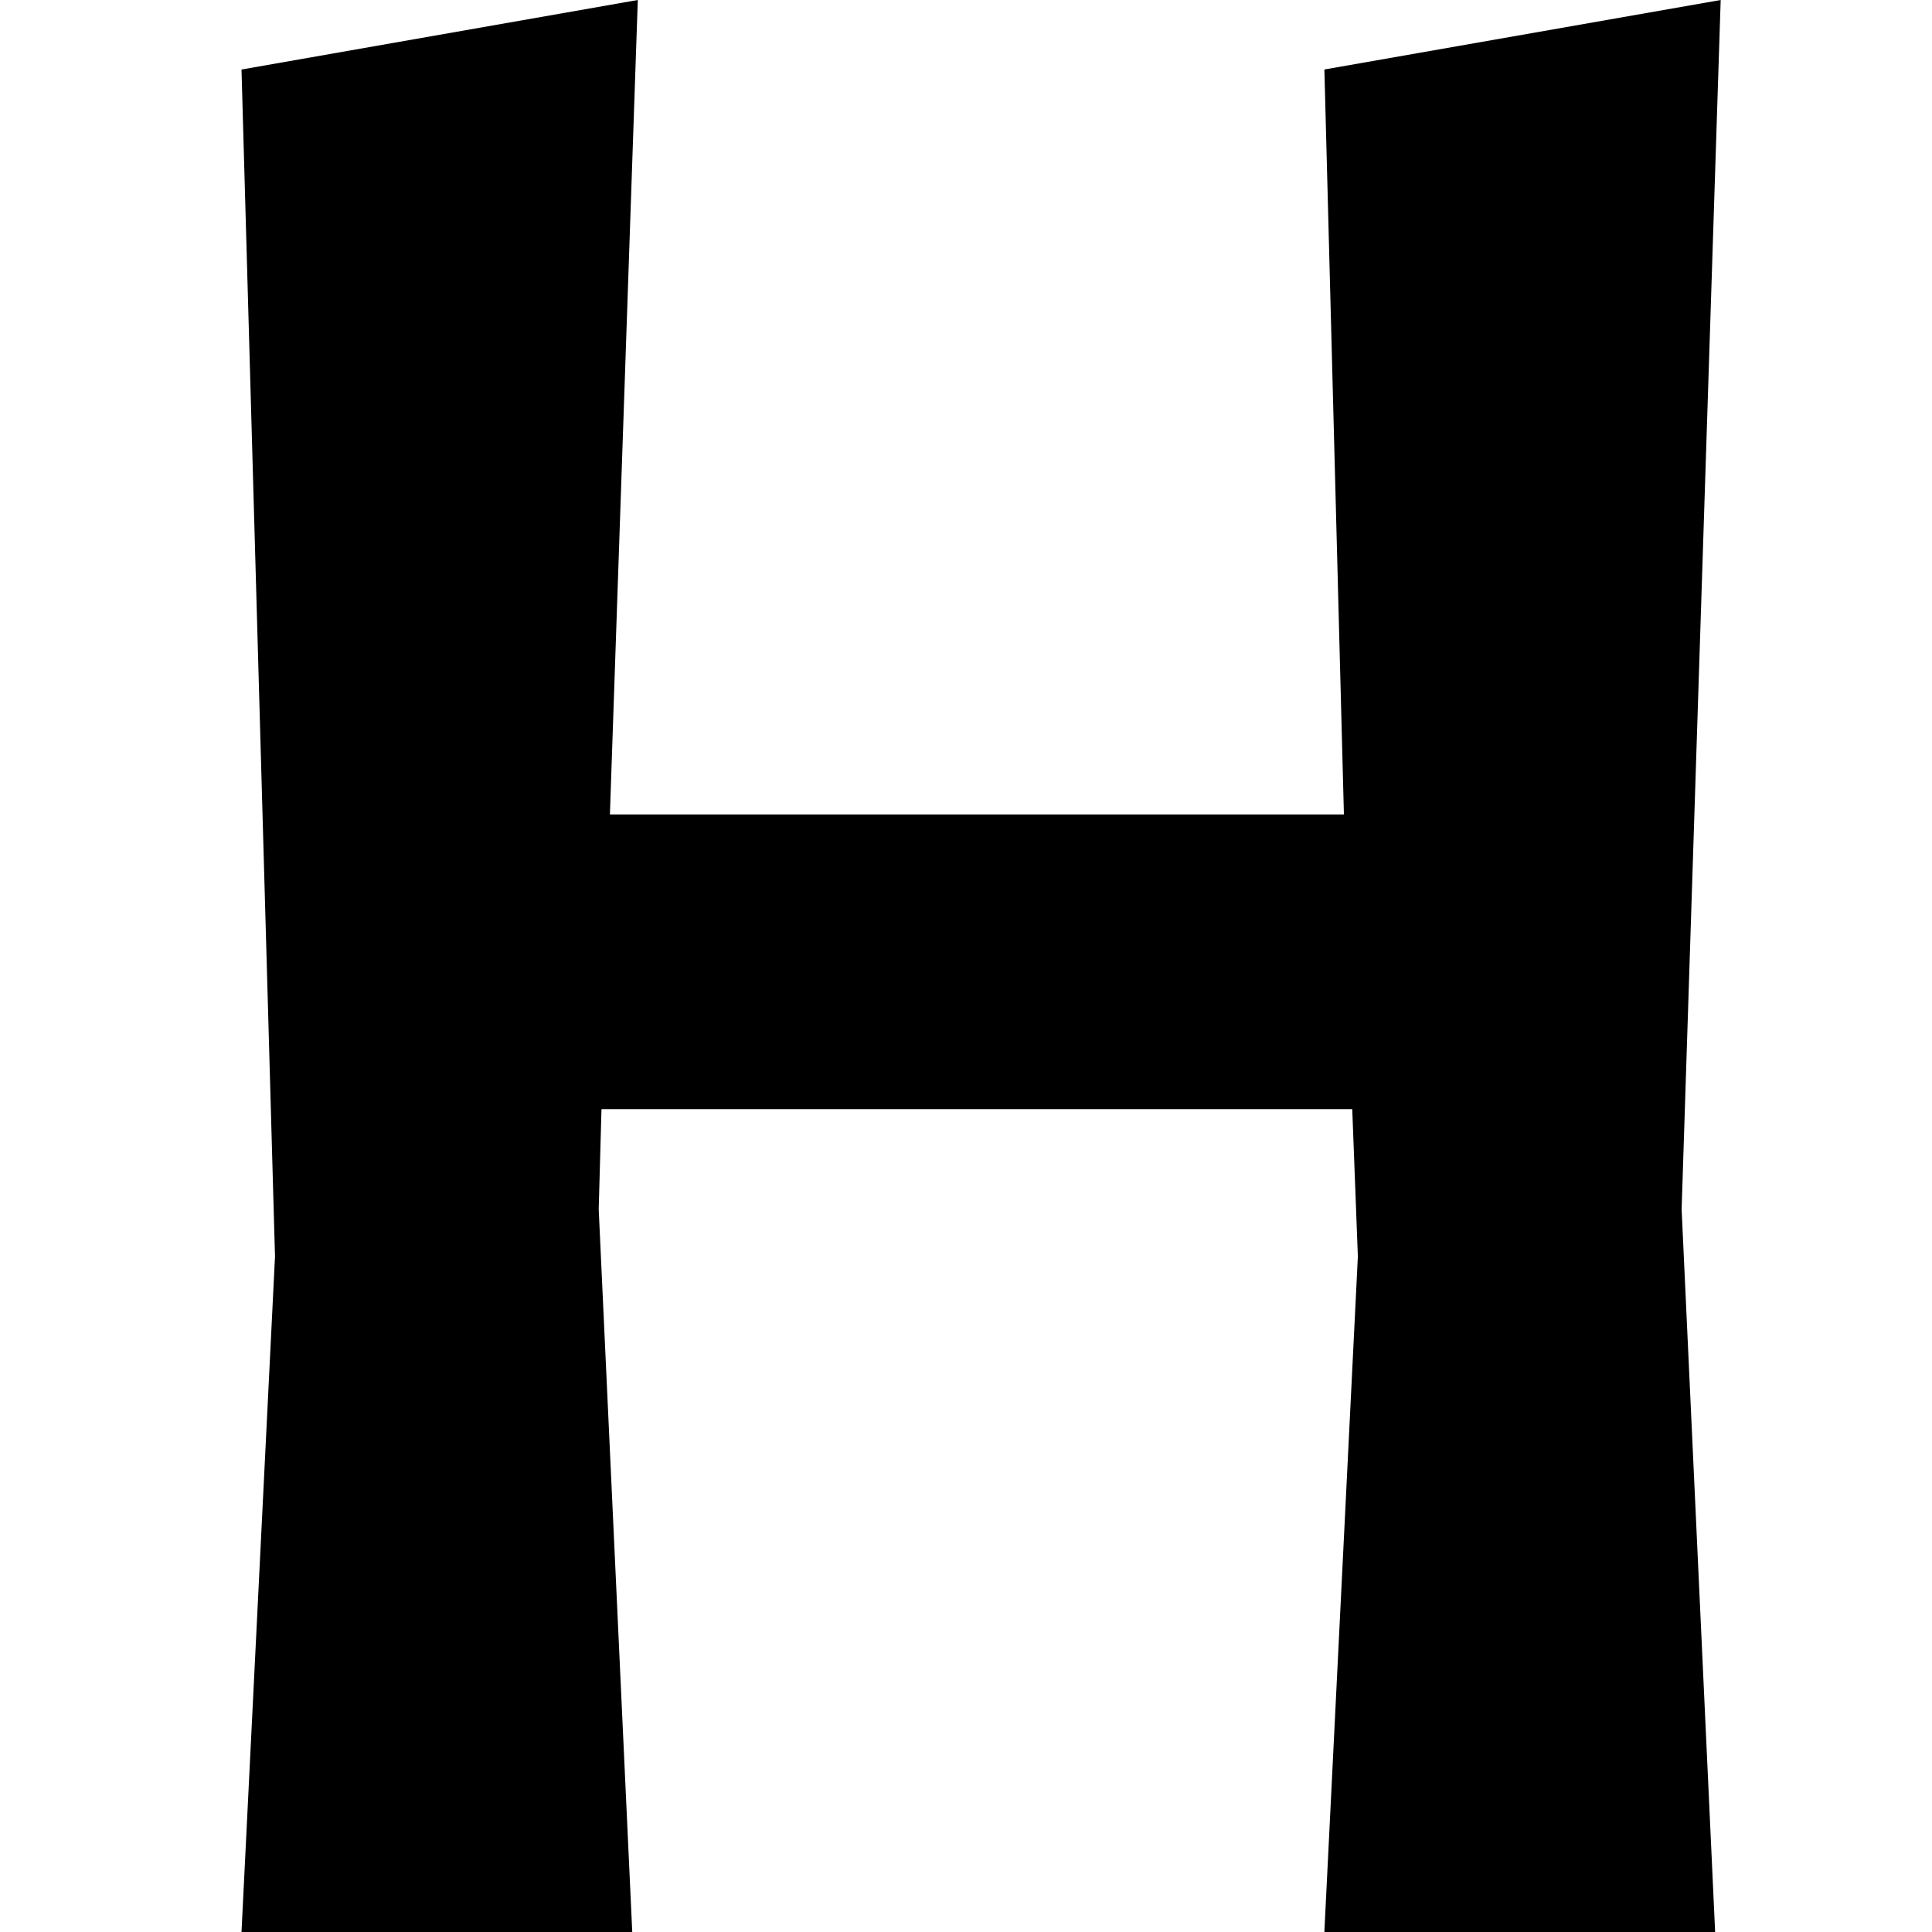
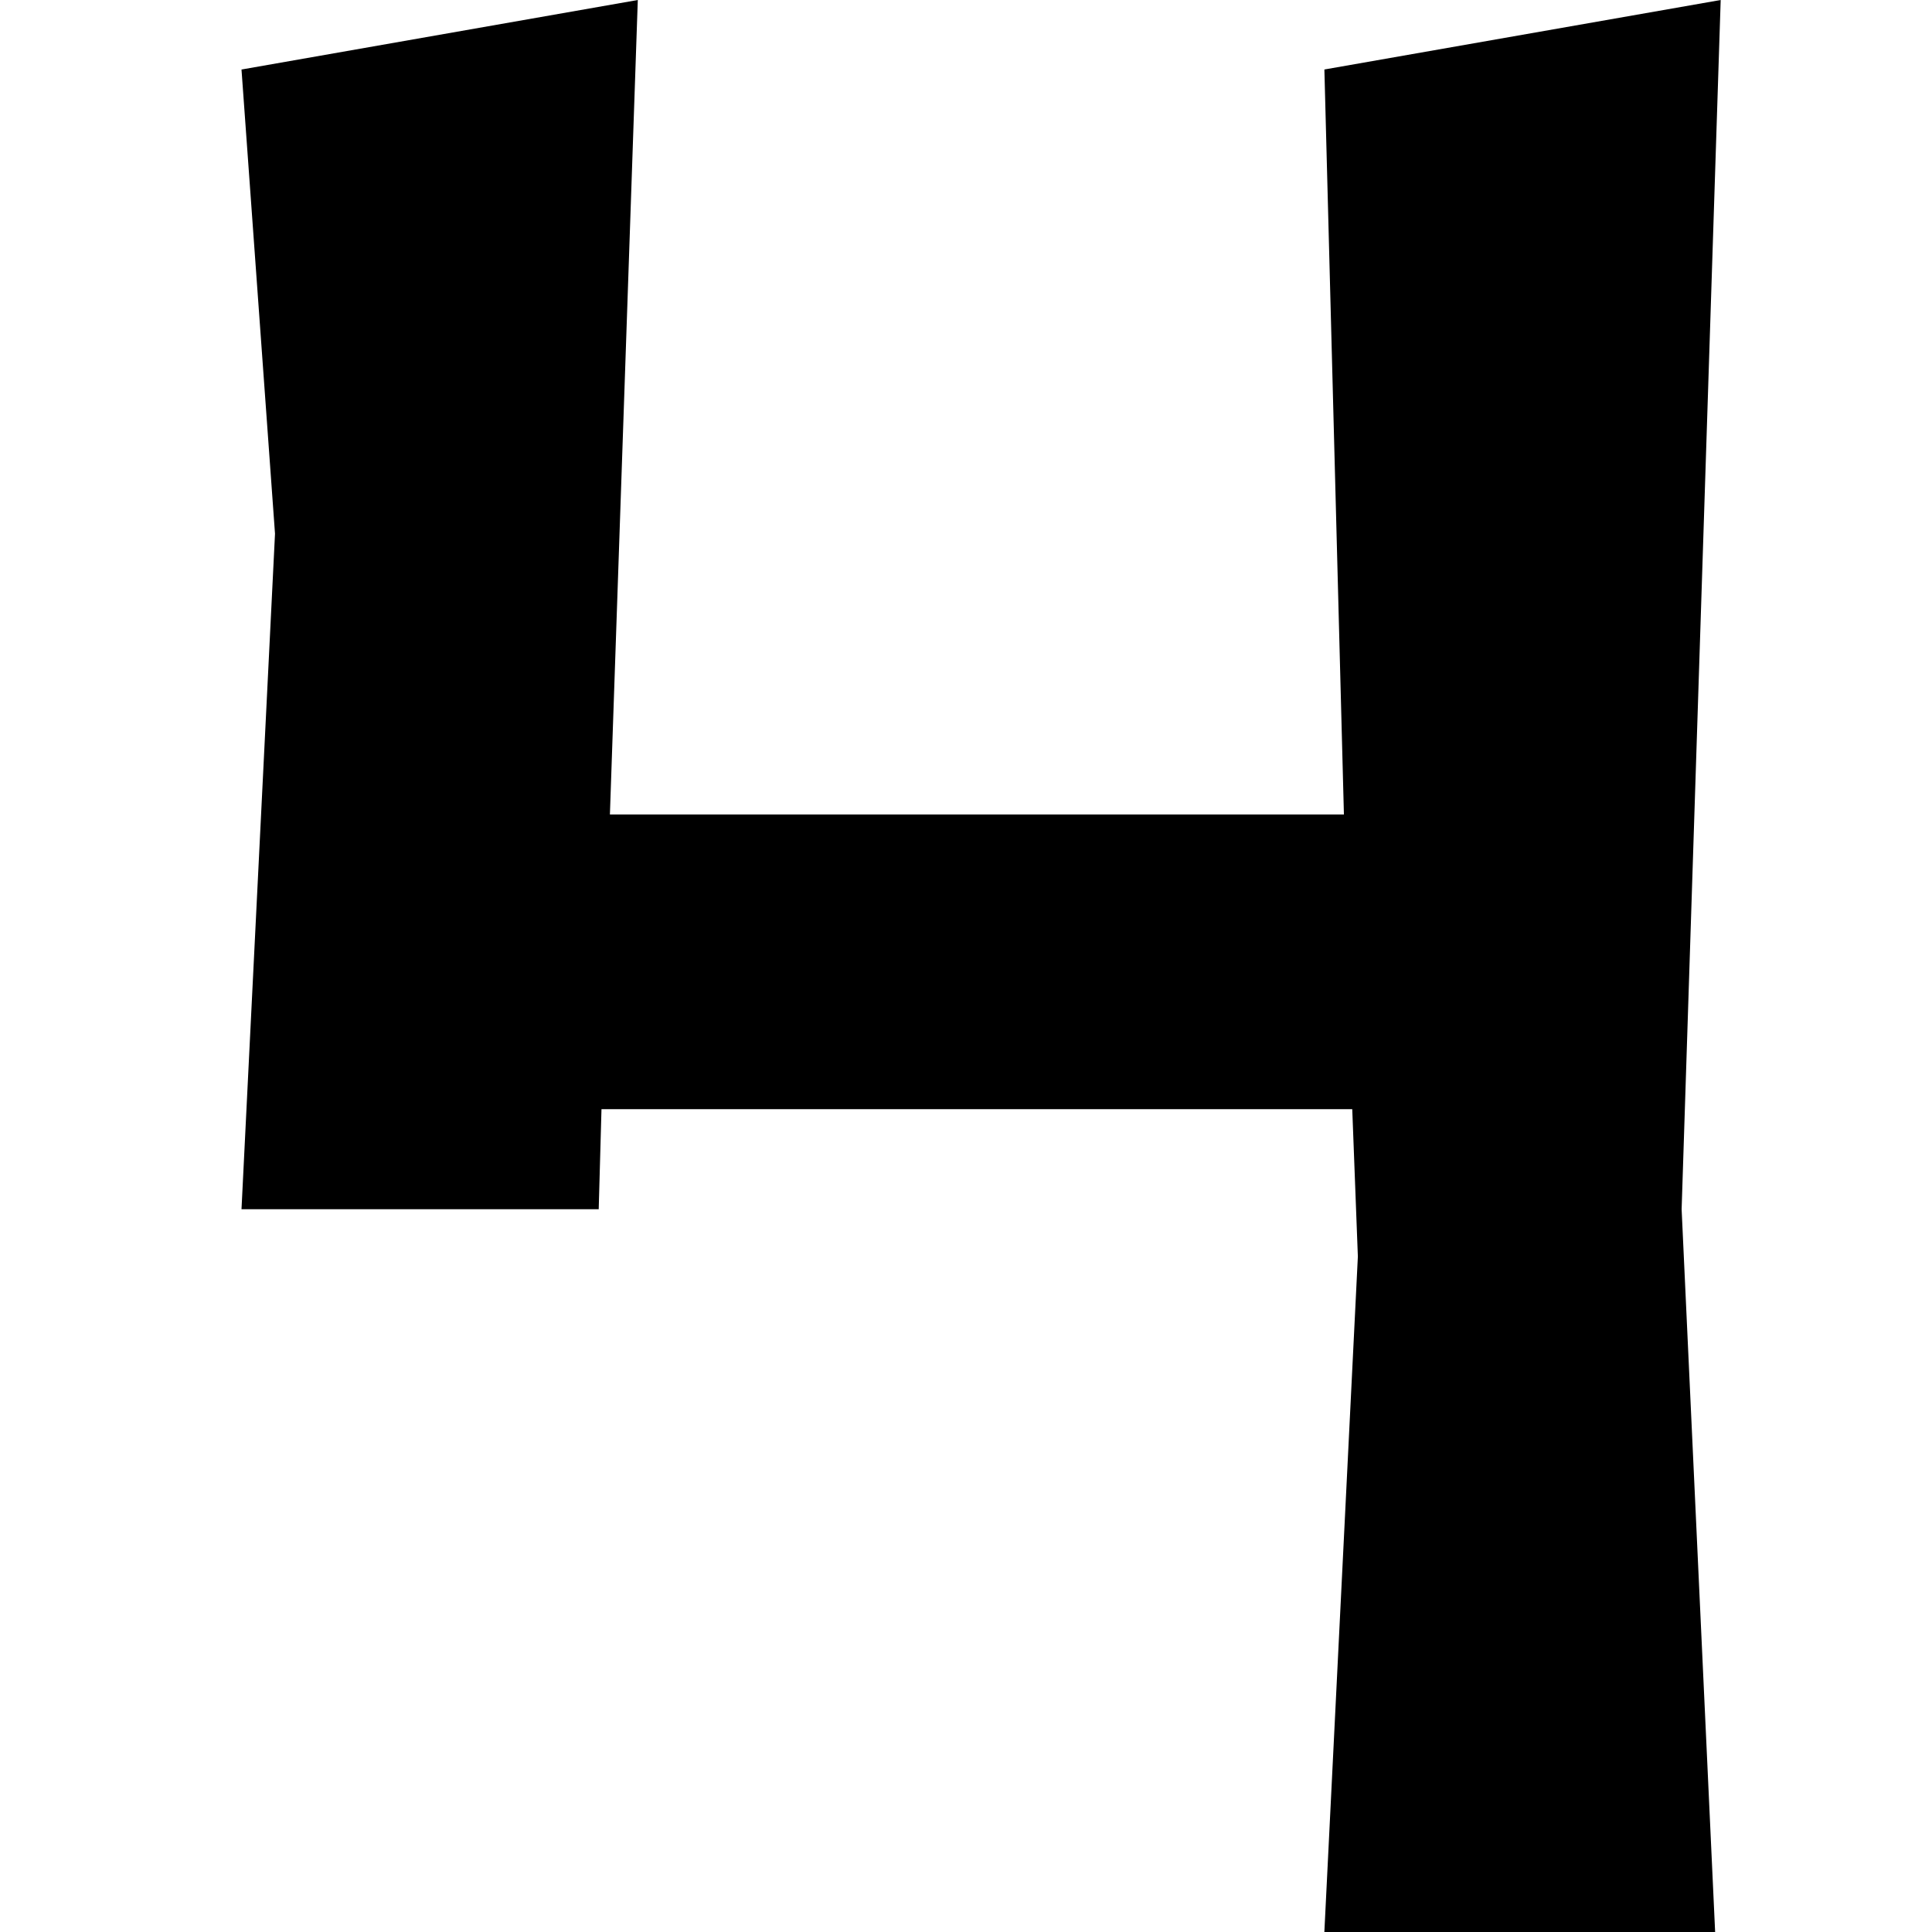
<svg xmlns="http://www.w3.org/2000/svg" width="64" height="64" fill="none">
-   <path fill="#000" d="m57 0-1.294 40.058L56.816 64H43.871l1.11-22.377-.186-4.88h-24.87l-.092 3.315L20.944 64H8l1.11-22.377L8 2.303 21.128 0l-.924 26.981h24.315l-.647-24.679L57 0Z" />
+   <path fill="#000" d="m57 0-1.294 40.058L56.816 64H43.871l1.11-22.377-.186-4.88h-24.87l-.092 3.315H8l1.11-22.377L8 2.303 21.128 0l-.924 26.981h24.315l-.647-24.679L57 0Z" />
</svg>